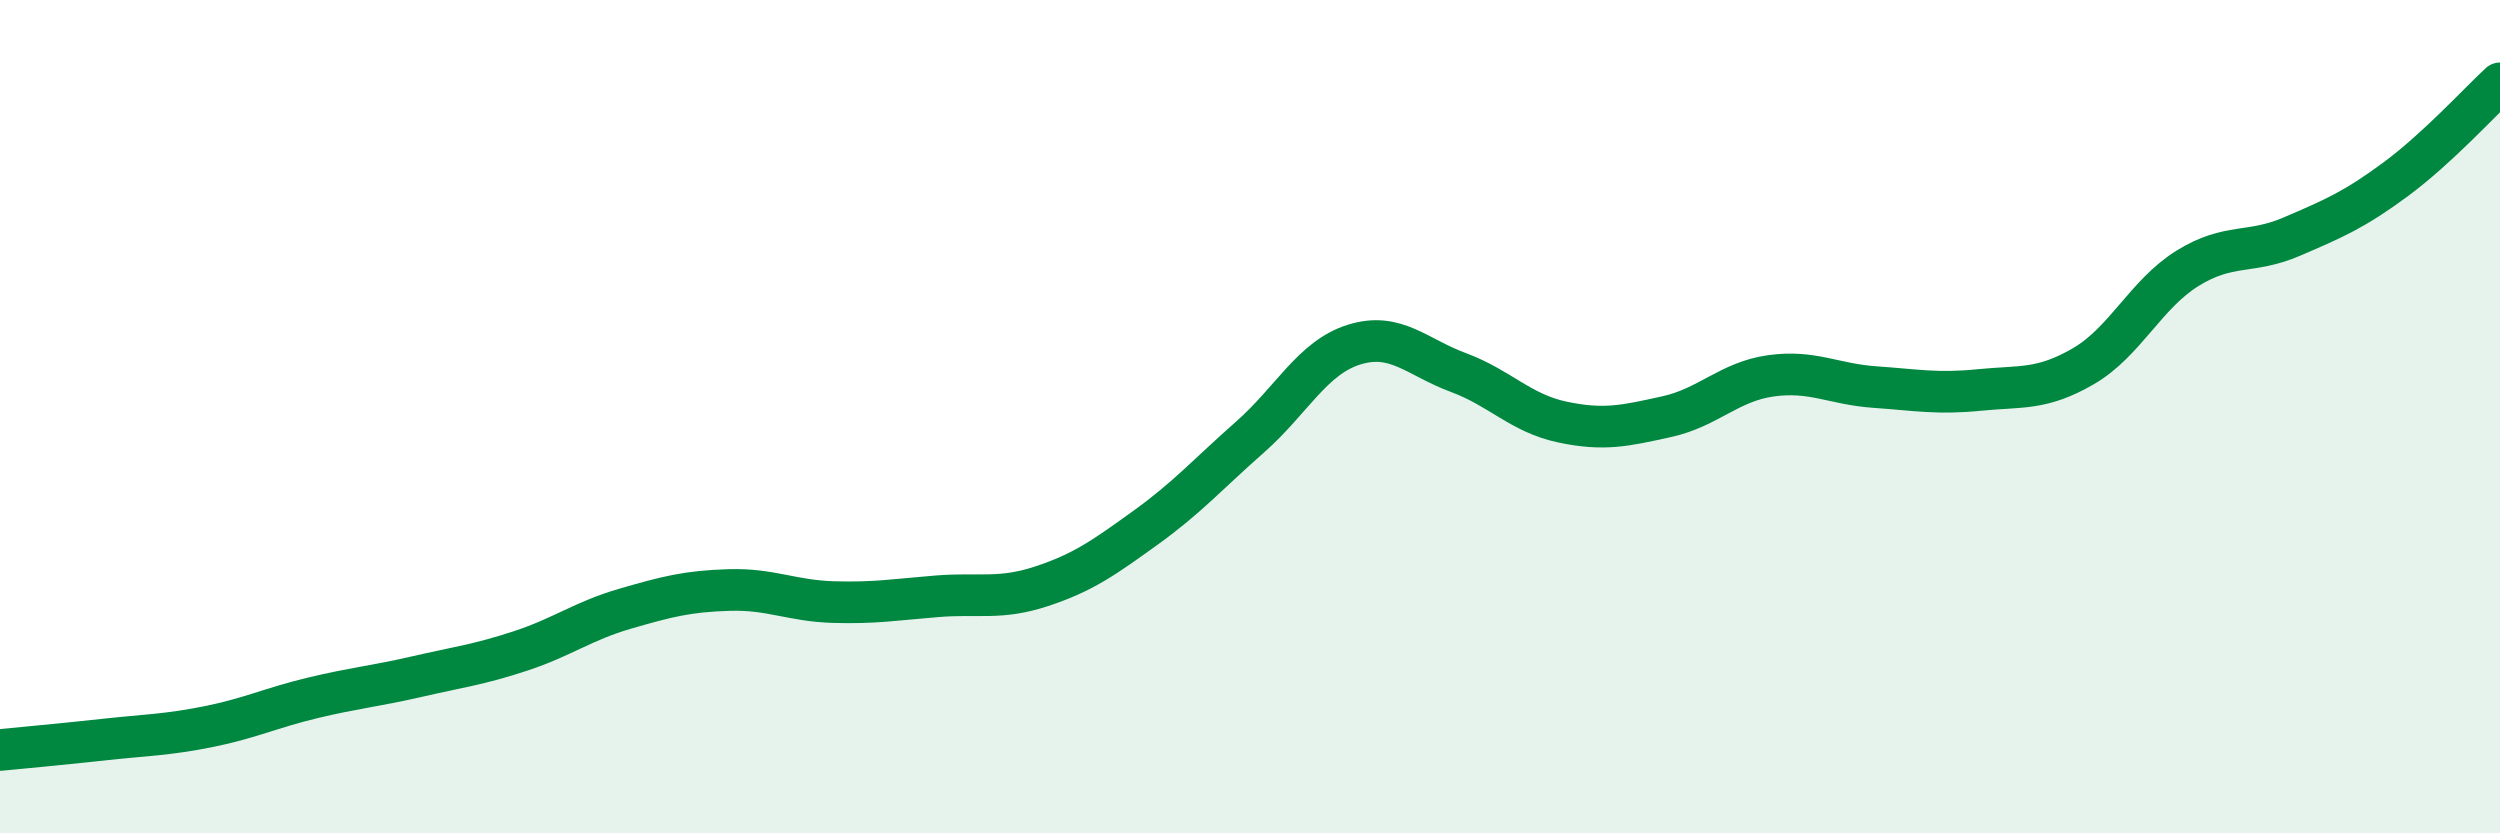
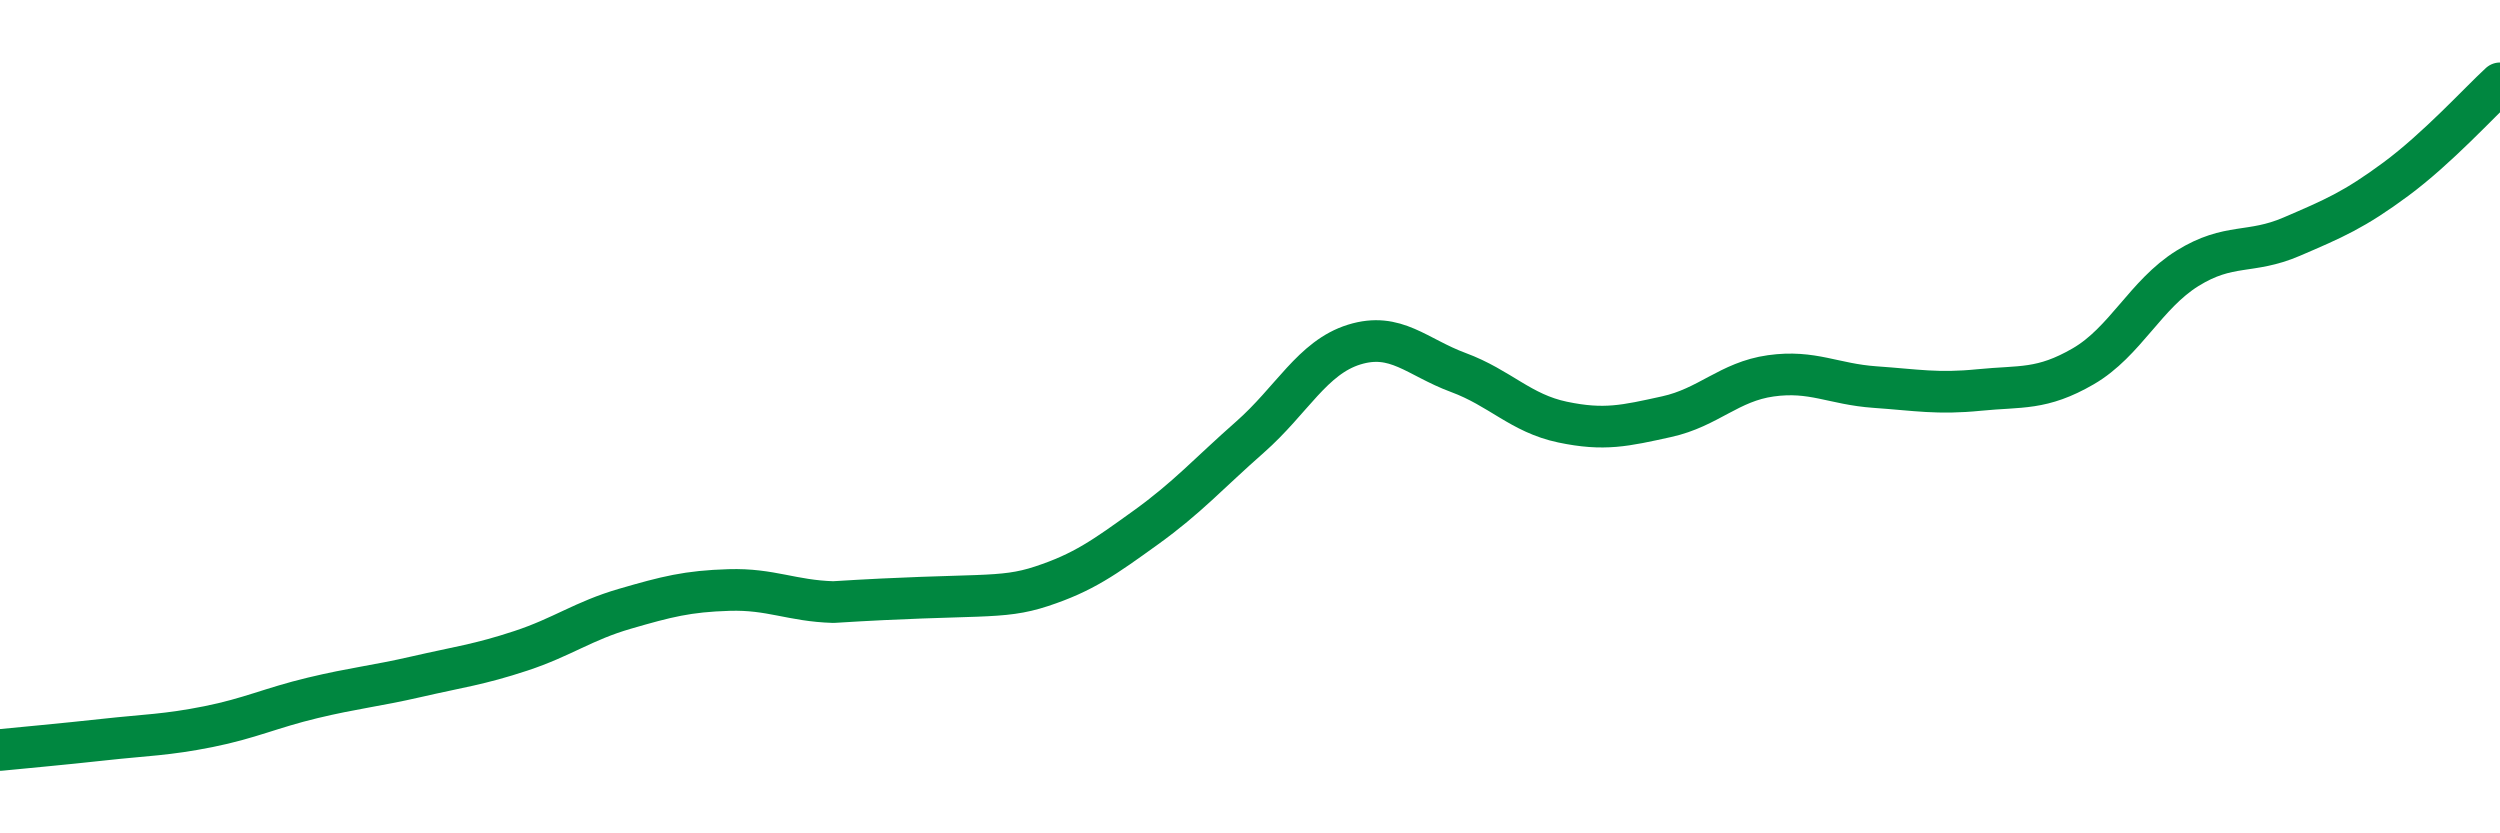
<svg xmlns="http://www.w3.org/2000/svg" width="60" height="20" viewBox="0 0 60 20">
-   <path d="M 0,18 C 0.5,17.95 1.5,17.86 2.5,17.75 C 3.5,17.64 4,17.64 5,17.44 C 6,17.24 6.5,16.99 7.5,16.75 C 8.5,16.51 9,16.47 10,16.24 C 11,16.01 11.5,15.95 12.5,15.62 C 13.5,15.29 14,14.9 15,14.61 C 16,14.32 16.5,14.19 17.5,14.16 C 18.5,14.13 19,14.42 20,14.45 C 21,14.48 21.5,14.39 22.5,14.31 C 23.5,14.23 24,14.4 25,14.07 C 26,13.74 26.5,13.38 27.5,12.66 C 28.5,11.94 29,11.37 30,10.49 C 31,9.61 31.5,8.58 32.5,8.27 C 33.5,7.96 34,8.57 35,8.94 C 36,9.31 36.5,9.92 37.5,10.13 C 38.5,10.34 39,10.22 40,10 C 41,9.78 41.5,9.16 42.5,9.02 C 43.5,8.88 44,9.22 45,9.29 C 46,9.36 46.5,9.46 47.5,9.36 C 48.5,9.26 49,9.37 50,8.79 C 51,8.21 51.5,7.06 52.5,6.44 C 53.5,5.82 54,6.11 55,5.68 C 56,5.25 56.5,5.04 57.5,4.3 C 58.5,3.56 59.5,2.46 60,2L60 20L0 20Z" fill="#008740" opacity="0.1" stroke-linecap="round" stroke-linejoin="round" />
-   <path d="M 0,18 C 0.5,17.95 1.5,17.86 2.5,17.75 C 3.5,17.64 4,17.64 5,17.44 C 6,17.24 6.5,16.99 7.5,16.75 C 8.5,16.51 9,16.47 10,16.24 C 11,16.01 11.5,15.95 12.5,15.62 C 13.5,15.29 14,14.9 15,14.61 C 16,14.32 16.5,14.19 17.5,14.16 C 18.5,14.13 19,14.42 20,14.45 C 21,14.48 21.5,14.39 22.5,14.31 C 23.5,14.23 24,14.4 25,14.07 C 26,13.74 26.5,13.38 27.5,12.66 C 28.5,11.94 29,11.37 30,10.49 C 31,9.61 31.5,8.58 32.5,8.27 C 33.5,7.96 34,8.57 35,8.94 C 36,9.31 36.5,9.92 37.5,10.13 C 38.5,10.34 39,10.22 40,10 C 41,9.78 41.5,9.16 42.5,9.02 C 43.5,8.88 44,9.22 45,9.29 C 46,9.36 46.5,9.46 47.5,9.36 C 48.5,9.26 49,9.37 50,8.79 C 51,8.21 51.5,7.06 52.5,6.44 C 53.5,5.82 54,6.11 55,5.68 C 56,5.25 56.5,5.04 57.5,4.3 C 58.5,3.56 59.5,2.46 60,2" stroke="#008740" stroke-width="1" fill="none" stroke-linecap="round" stroke-linejoin="round" />
+   <path d="M 0,18 C 0.5,17.95 1.5,17.86 2.5,17.75 C 3.5,17.64 4,17.64 5,17.44 C 6,17.24 6.5,16.99 7.5,16.75 C 8.5,16.51 9,16.47 10,16.24 C 11,16.01 11.5,15.95 12.5,15.62 C 13.5,15.29 14,14.9 15,14.61 C 16,14.32 16.5,14.19 17.5,14.16 C 18.5,14.13 19,14.42 20,14.45 C 23.5,14.23 24,14.4 25,14.07 C 26,13.74 26.5,13.38 27.5,12.66 C 28.5,11.94 29,11.37 30,10.49 C 31,9.61 31.5,8.58 32.5,8.27 C 33.5,7.96 34,8.57 35,8.94 C 36,9.31 36.5,9.92 37.5,10.13 C 38.5,10.34 39,10.22 40,10 C 41,9.78 41.5,9.16 42.5,9.02 C 43.5,8.88 44,9.22 45,9.29 C 46,9.36 46.5,9.46 47.5,9.36 C 48.5,9.26 49,9.37 50,8.79 C 51,8.21 51.5,7.06 52.5,6.44 C 53.5,5.82 54,6.11 55,5.68 C 56,5.25 56.5,5.04 57.5,4.3 C 58.5,3.56 59.5,2.46 60,2" stroke="#008740" stroke-width="1" fill="none" stroke-linecap="round" stroke-linejoin="round" />
</svg>